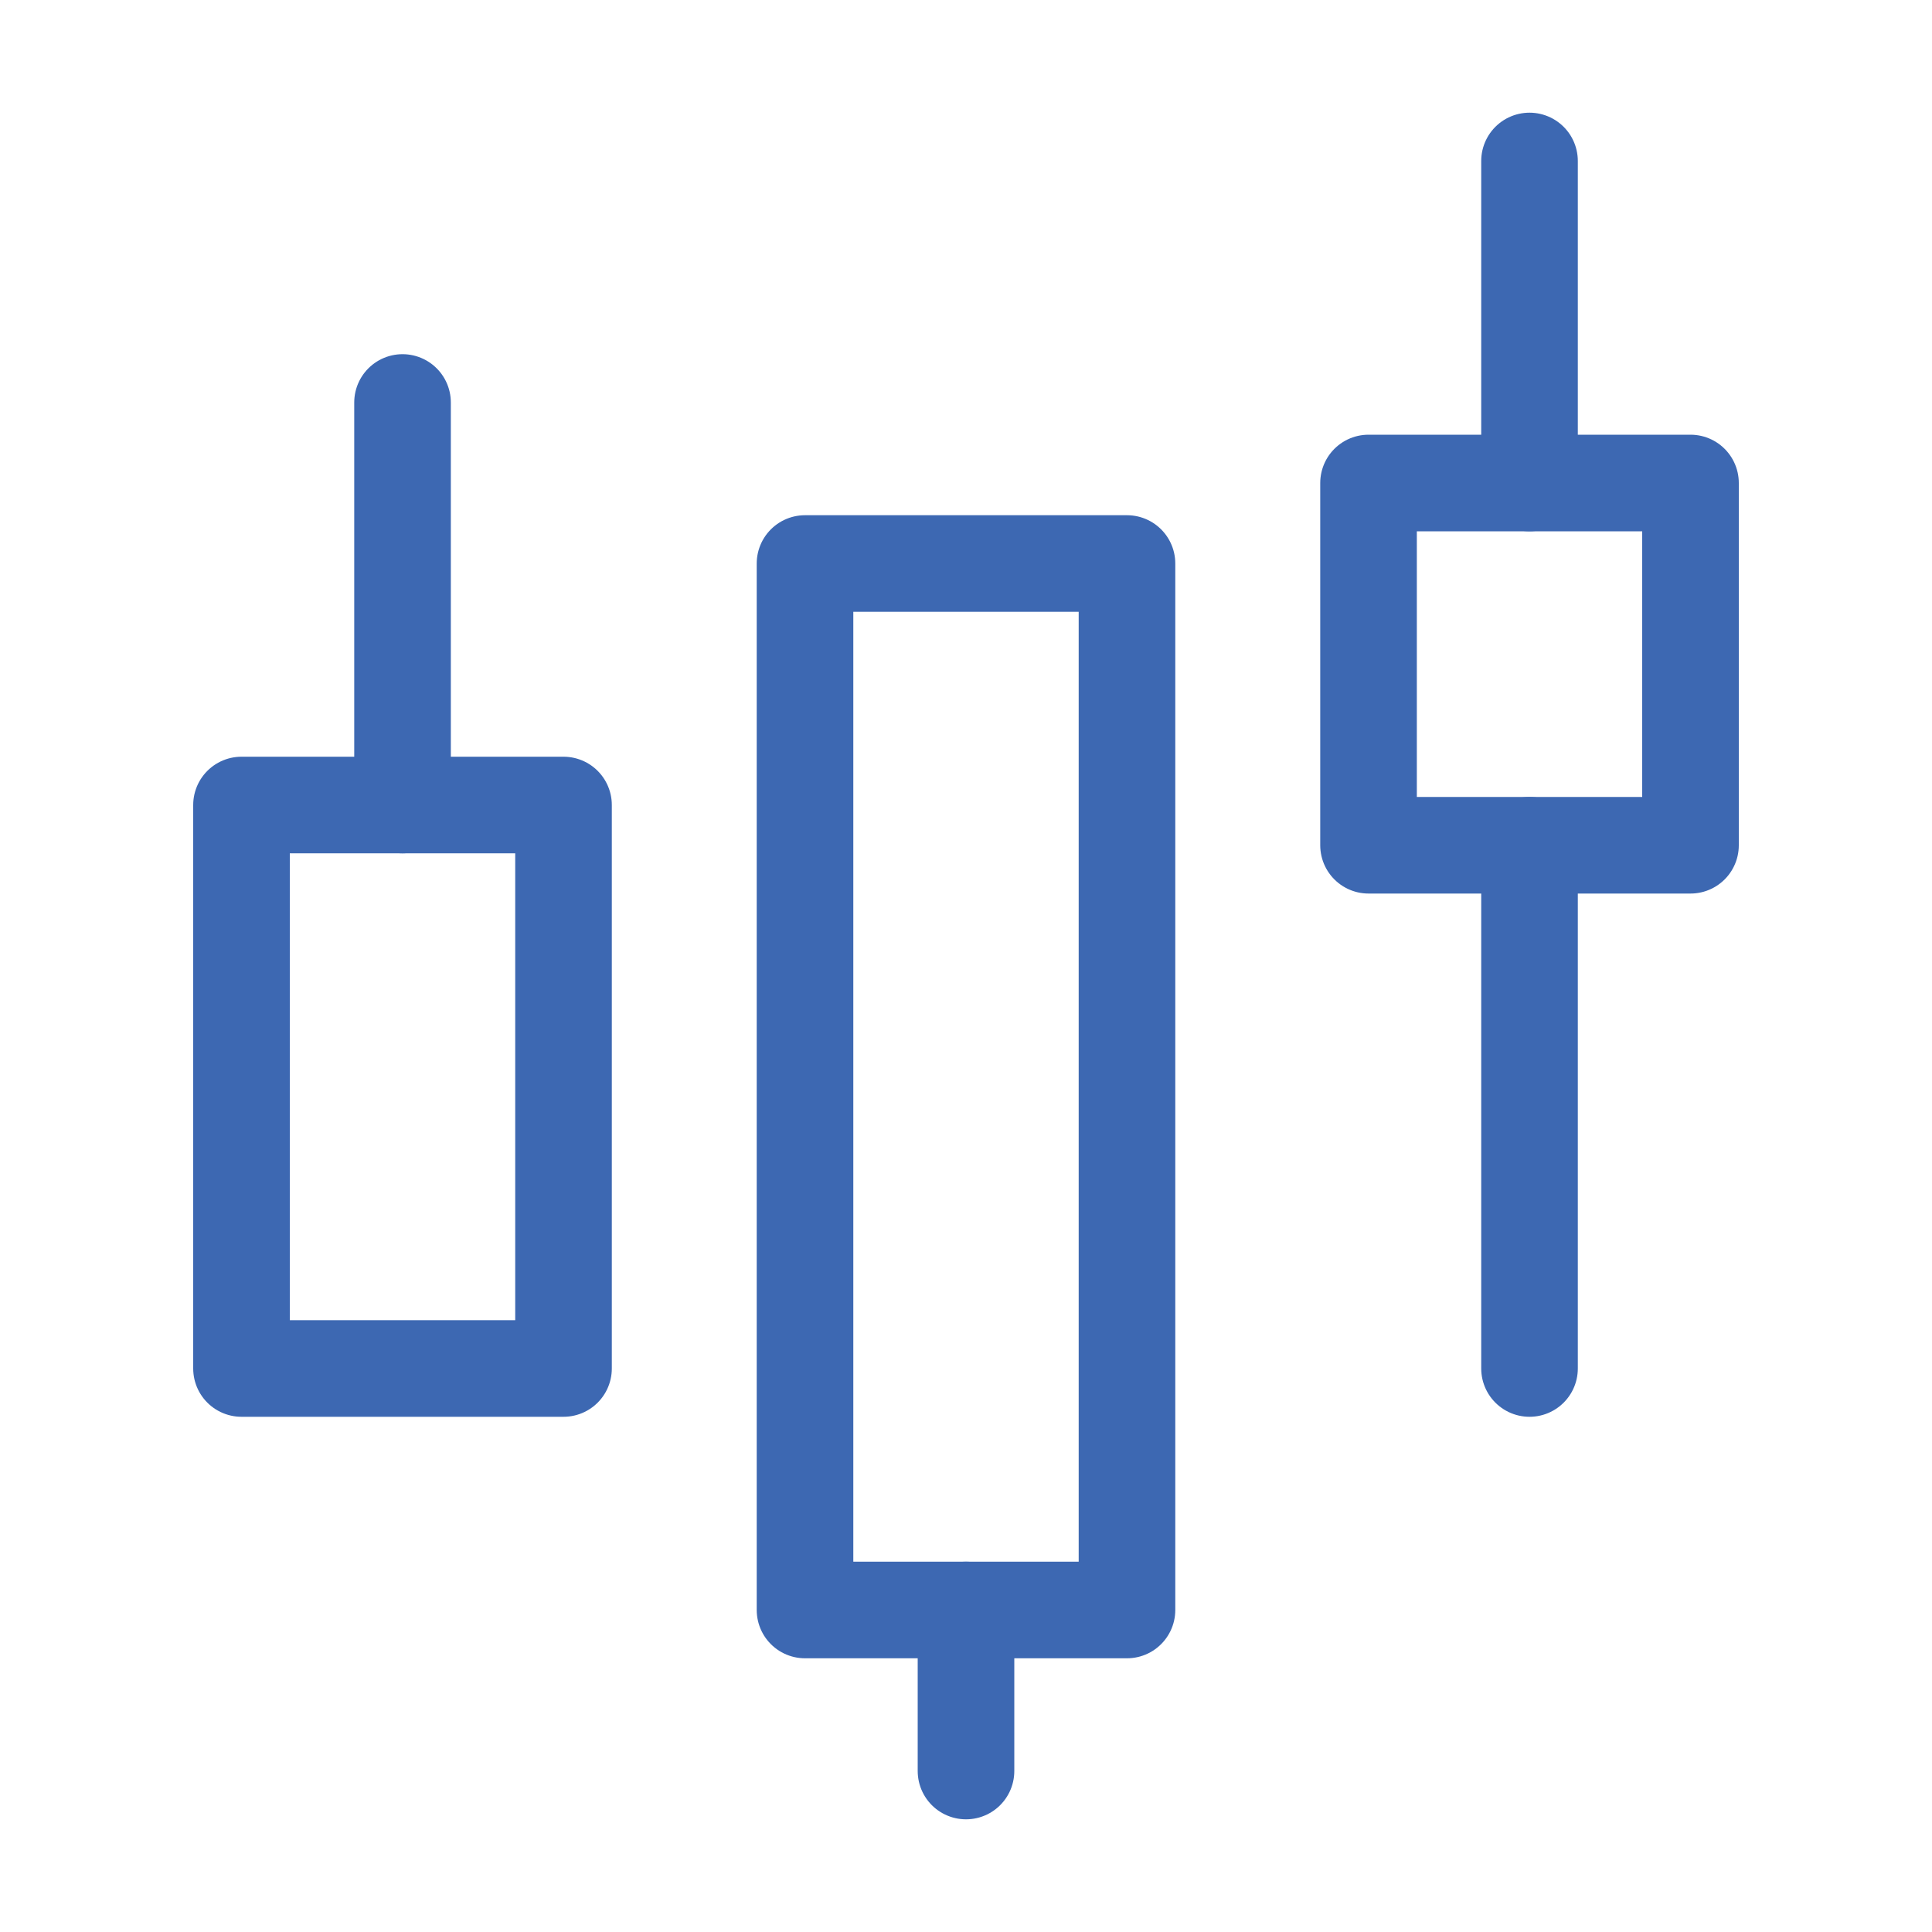
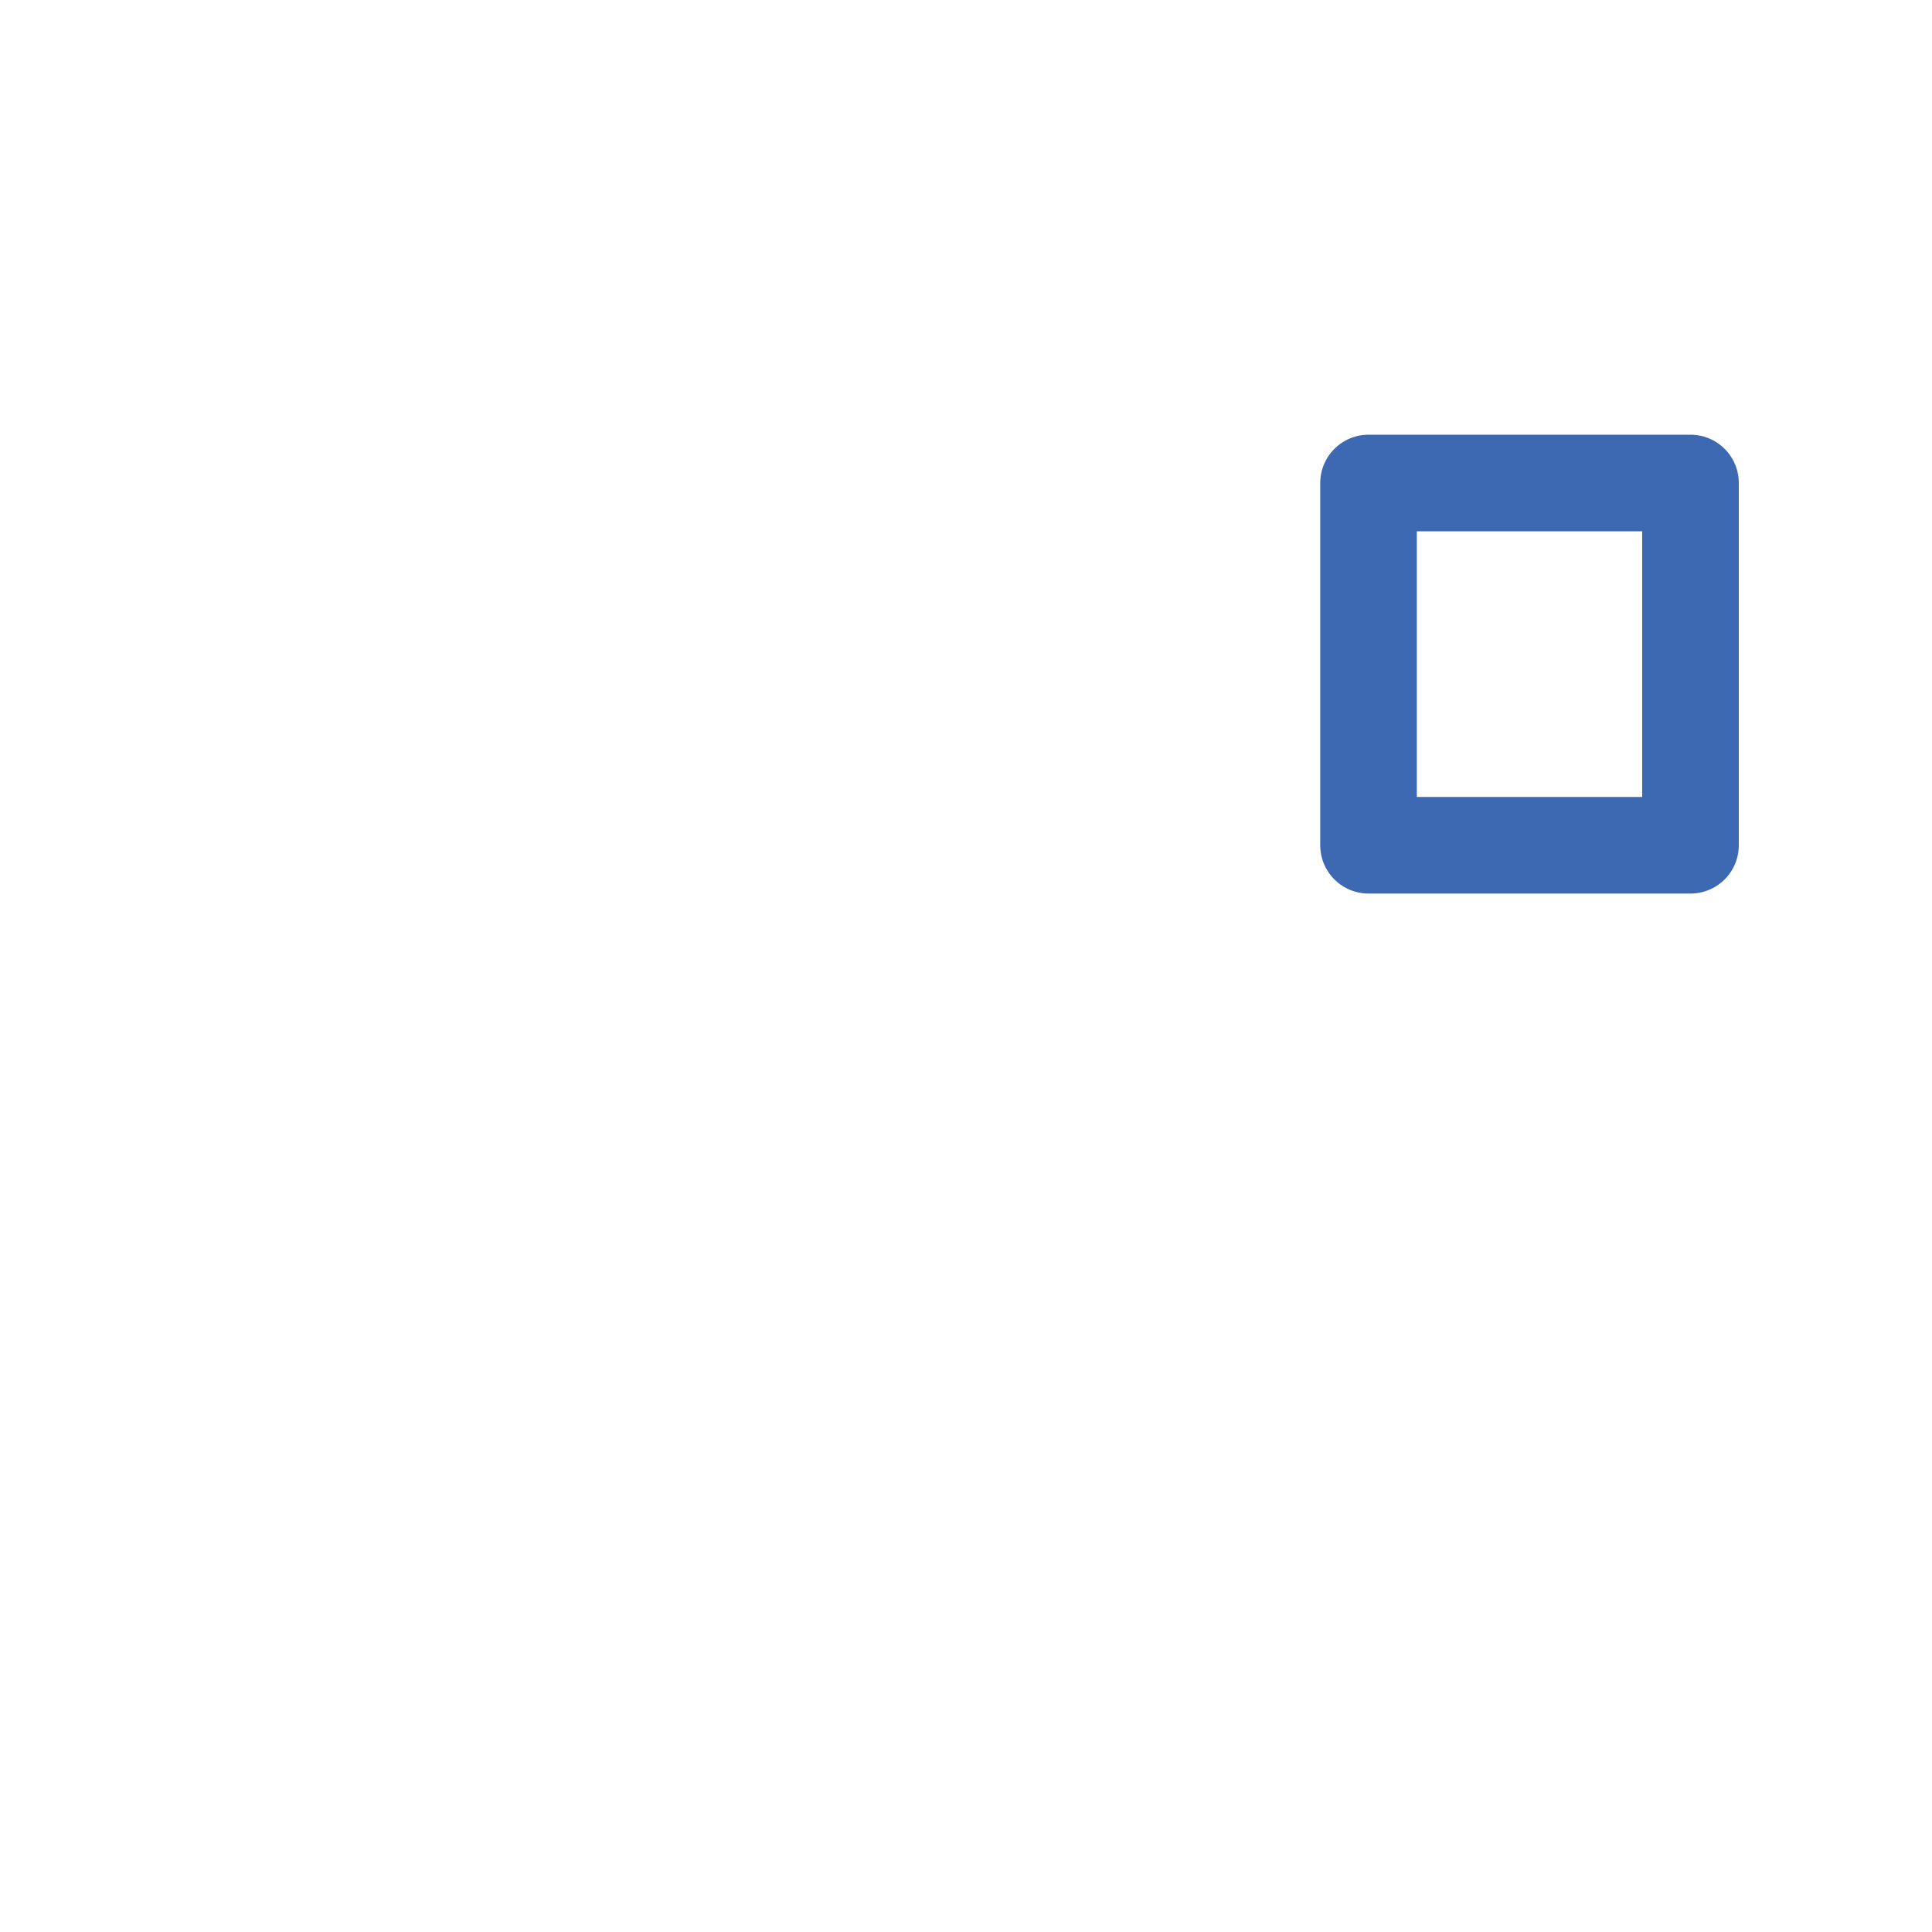
<svg xmlns="http://www.w3.org/2000/svg" width="40" height="40" viewBox="0 0 40 40" fill="none">
-   <path d="M5 16.667H11.667V28.333H5V16.667ZM16.667 11.667H23.333V33.333H16.667V11.667Z" stroke="#3D68B2" stroke-width="2" stroke-linejoin="round" />
-   <path d="M20 36.667V33.333" stroke="#3D68B2" stroke-width="2" stroke-linecap="round" stroke-linejoin="round" />
  <path d="M28.334 10H35V17.5H28.334V10Z" stroke="#3D68B2" stroke-width="2" stroke-linejoin="round" />
-   <path d="M8.334 16.667V8.333M31.667 28.333V17.5M31.667 10V3.333" stroke="#3D68B2" stroke-width="2" stroke-linecap="round" stroke-linejoin="round" />
</svg>